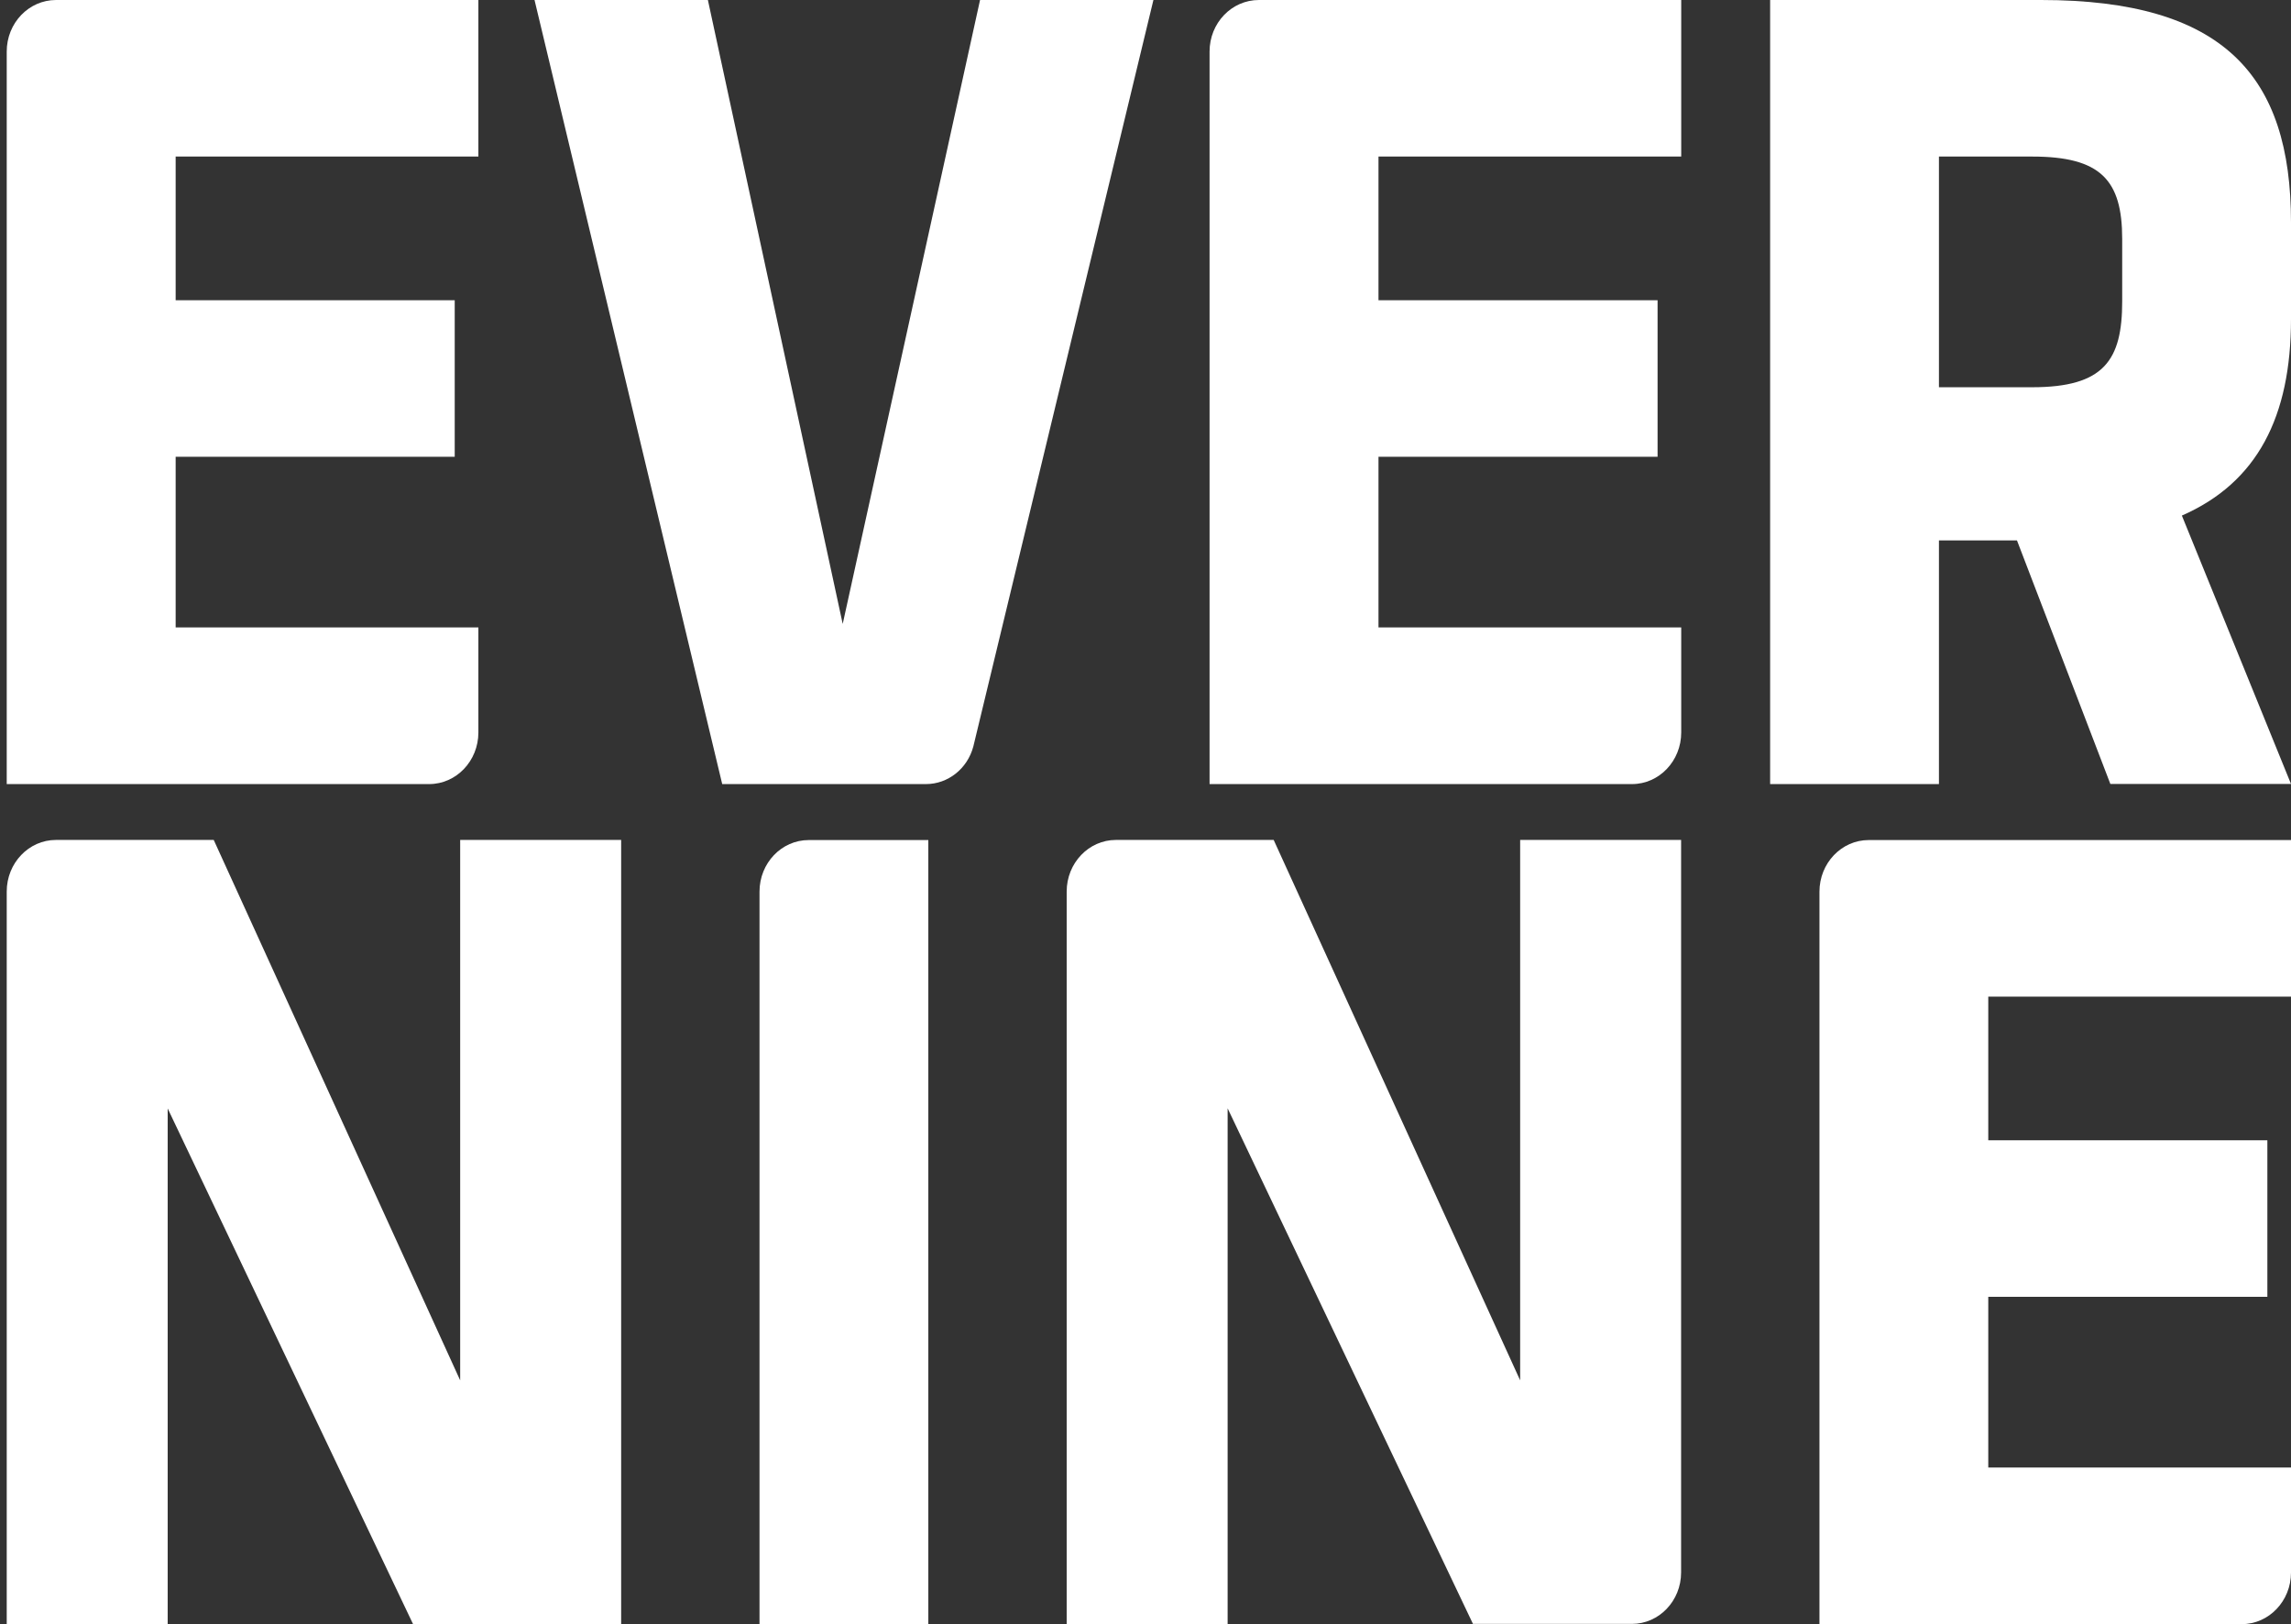
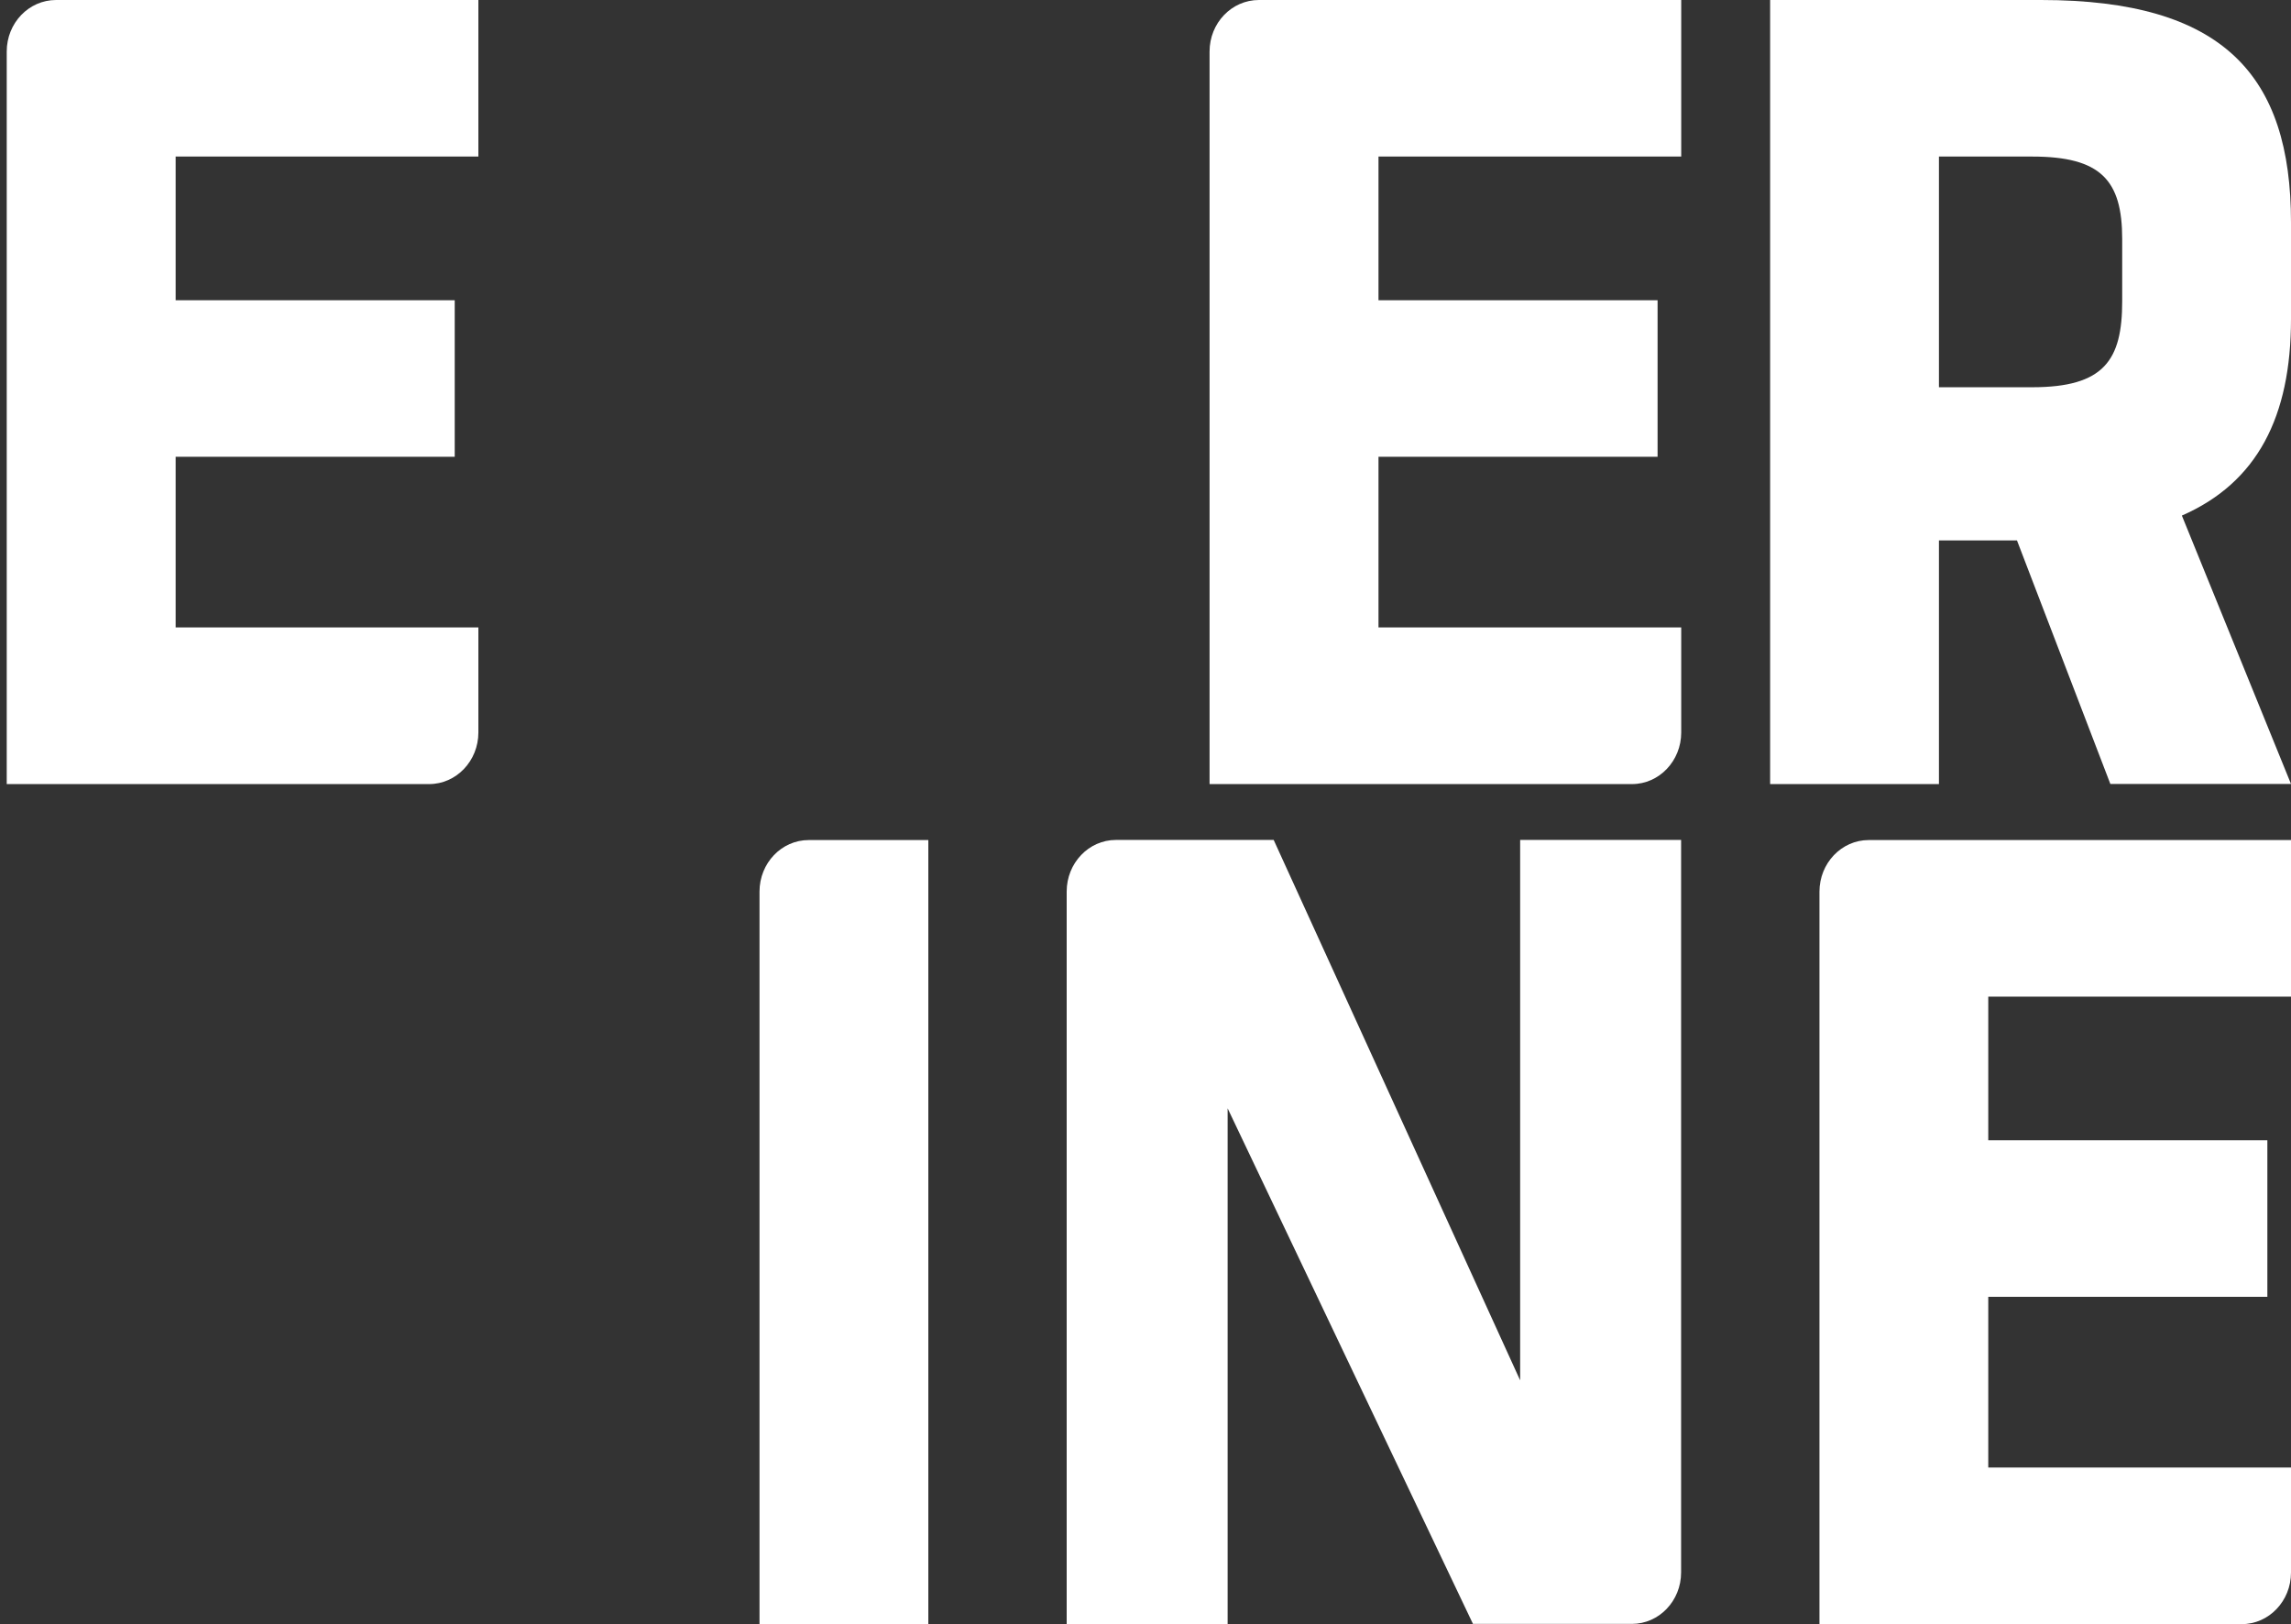
<svg xmlns="http://www.w3.org/2000/svg" width="79" height="56" viewBox="0 0 79 56" fill="none">
  <rect x="0" y="0" width="79" height="56" fill="#333333" stroke="none" />
  <path d="M0.232 27.035V1.778C0.232 0.794 0.992 0 1.933 0H16.496V5.398H6.057V10.352H15.68V15.749H6.057V21.633H16.496V25.256C16.496 26.237 15.735 27.035 14.798 27.035H0.235H0.232Z" fill="white" />
  <path d="M62.74 56V30.744C62.74 29.763 63.5 28.965 64.437 28.965H79V34.363H68.561V39.317H78.185V44.714H68.561V50.599H79V54.221C79 55.202 78.24 56 77.303 56H62.74Z" fill="white" />
  <path d="M41.709 27.035V1.778C41.709 0.794 42.47 0 43.41 0H57.973V5.398H47.534V10.352H57.158V15.749H47.534V21.633H57.973V25.256C57.973 26.237 57.213 27.035 56.276 27.035H41.713H41.709Z" fill="white" />
-   <path d="M5.782 38.219V55.996H0.232V30.74C0.232 29.759 0.992 28.961 1.929 28.961H7.37L15.868 47.594V28.961H21.419V55.996H14.242L5.782 38.219Z" fill="white" />
  <path d="M42.332 38.219V55.996H36.782V30.74C36.782 29.759 37.542 28.961 38.479 28.961H43.92L52.419 47.594V28.961H57.969V54.218C57.969 55.198 57.209 55.992 56.272 55.992H50.792L42.332 38.215V38.219Z" fill="white" />
  <path d="M32.011 28.965H27.887C26.95 28.965 26.19 29.759 26.19 30.744V56H32.011V28.965Z" fill="white" />
-   <path d="M31.925 27.035H24.904L18.432 0H24.41L29.059 21.513L33.795 0H39.773L33.563 25.739C33.359 26.506 32.689 27.035 31.929 27.035" fill="white" />
  <path d="M73.179 8.239C73.179 6.211 72.442 5.398 70.074 5.398H66.86V13.352H70.074C72.555 13.352 73.179 12.418 73.179 10.391V8.239ZM69.549 18.633H66.86V27.035H61.039V0H70.384C76.671 0 79 2.6 79 7.67V10.998C79 14.368 77.836 16.64 75.237 17.777L79 27.031H72.771L69.549 18.629V18.633Z" fill="white" />
</svg>